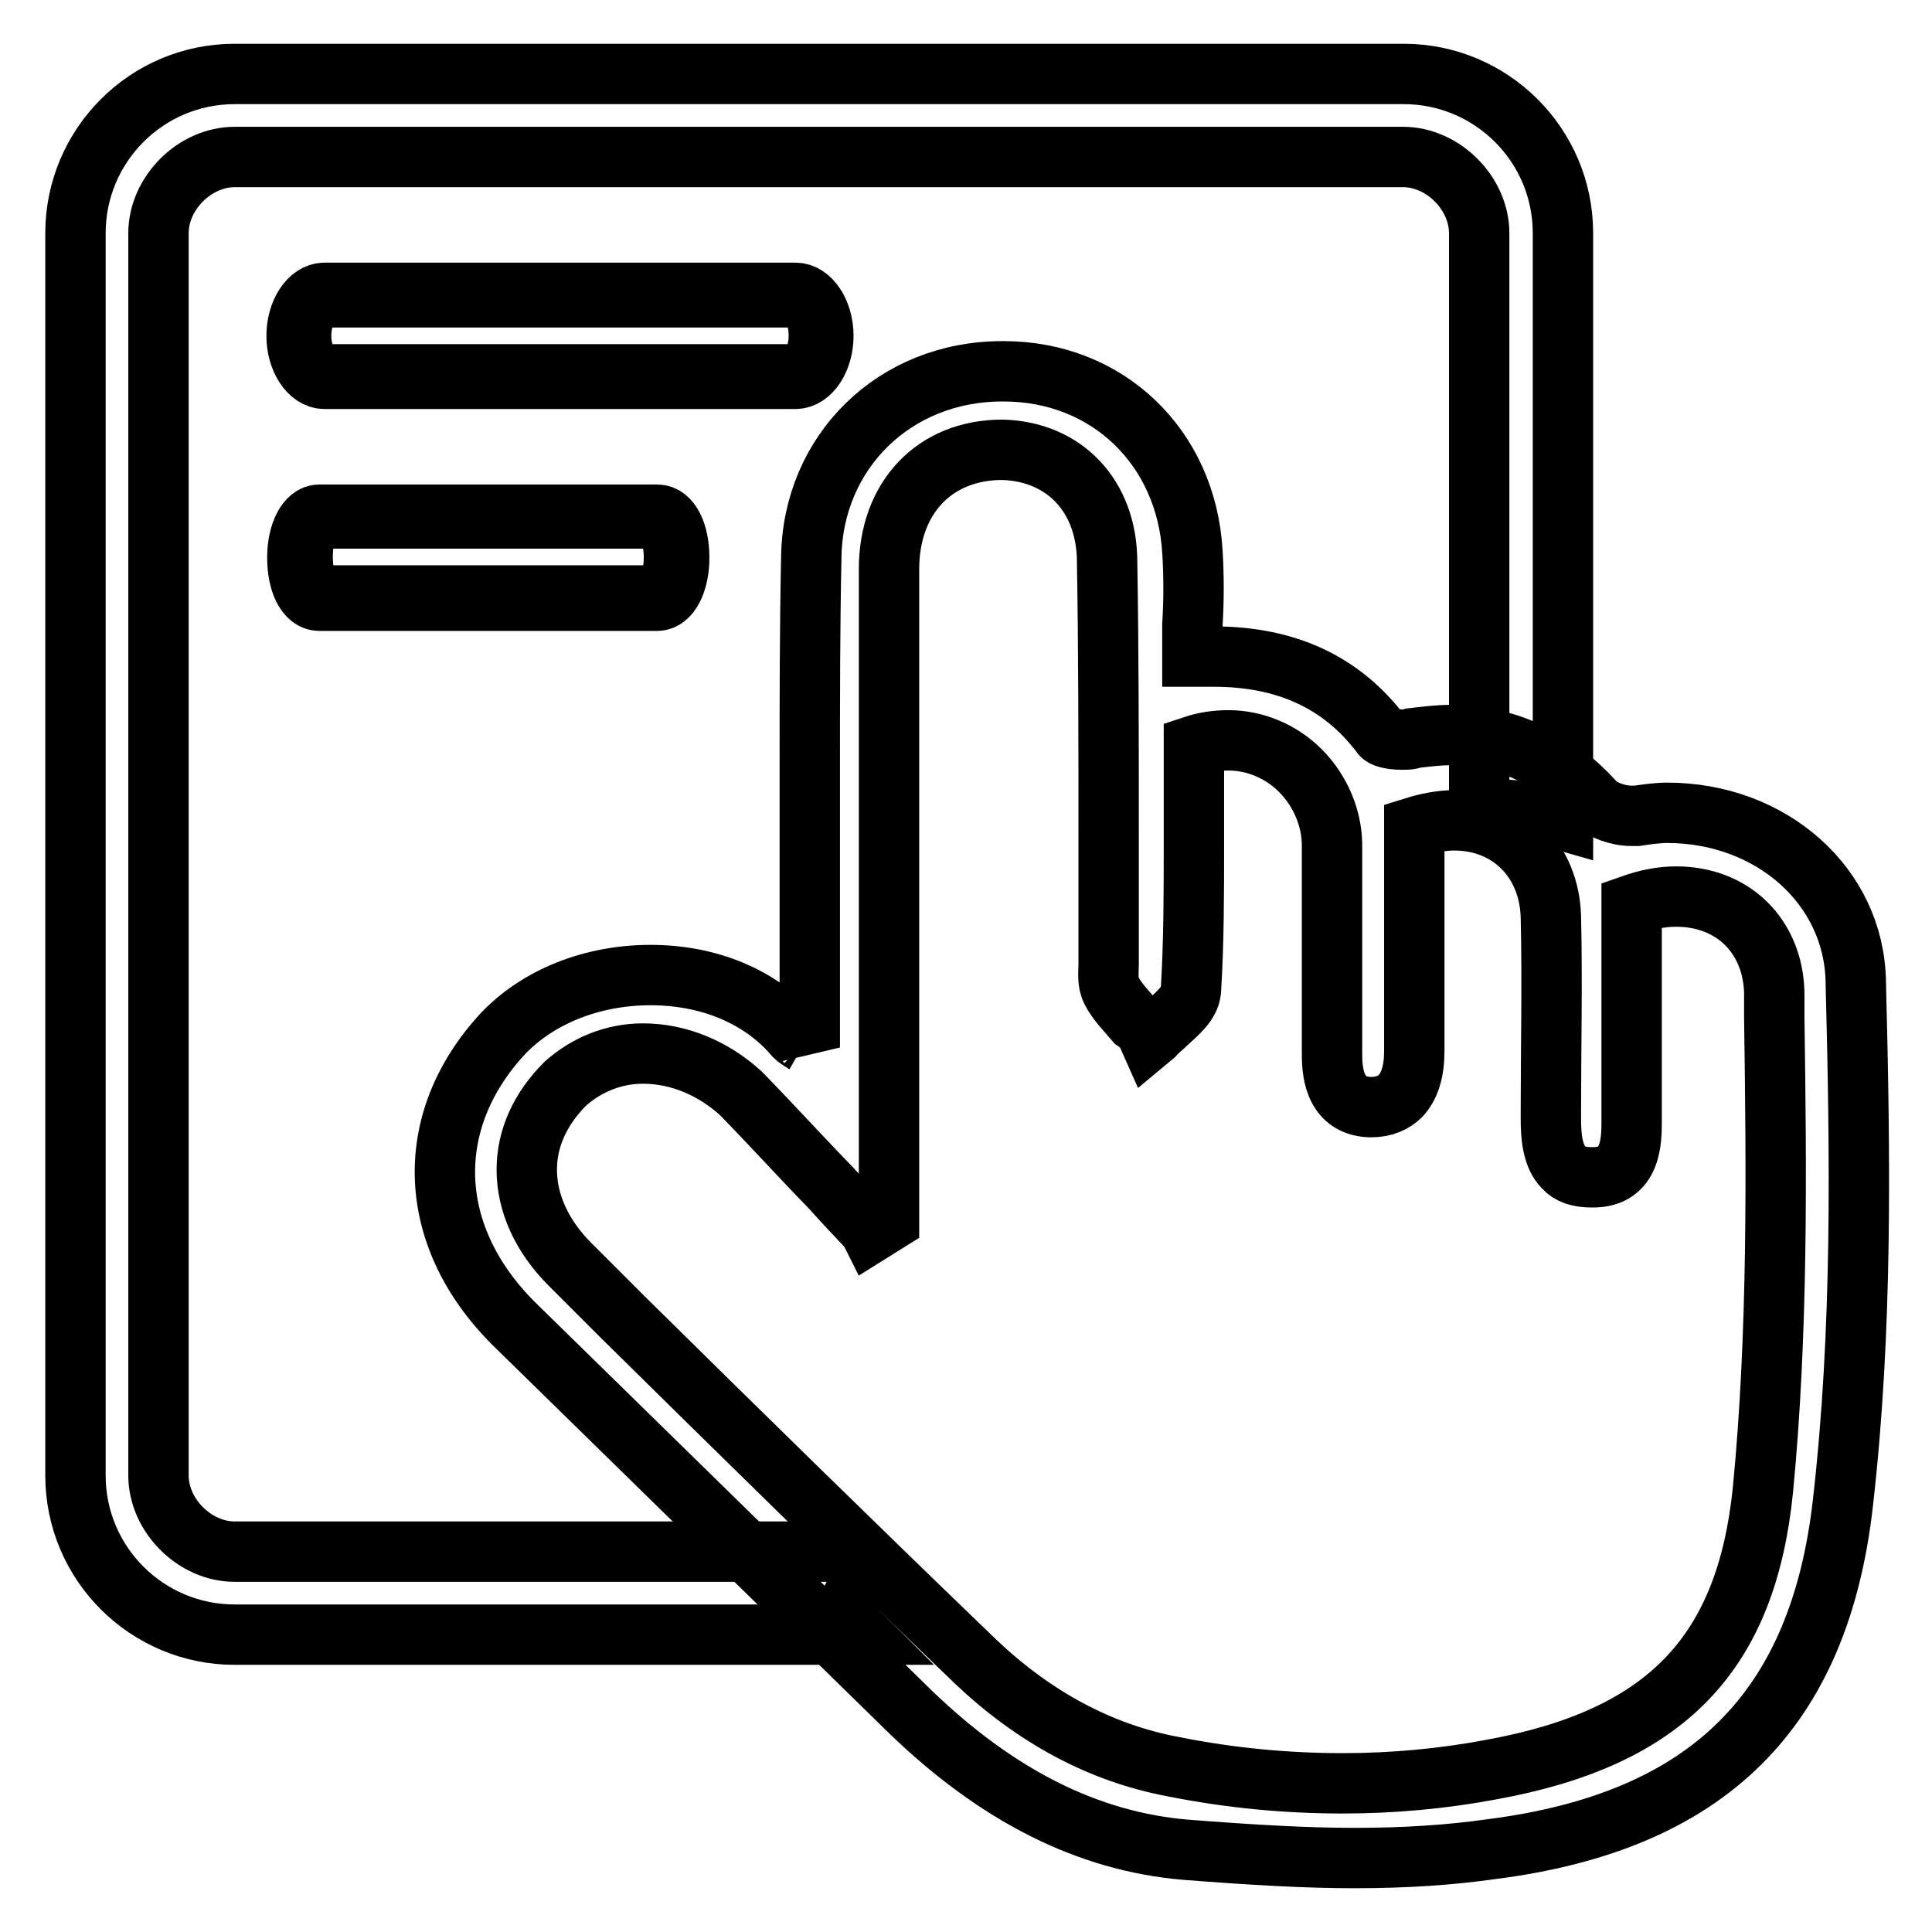
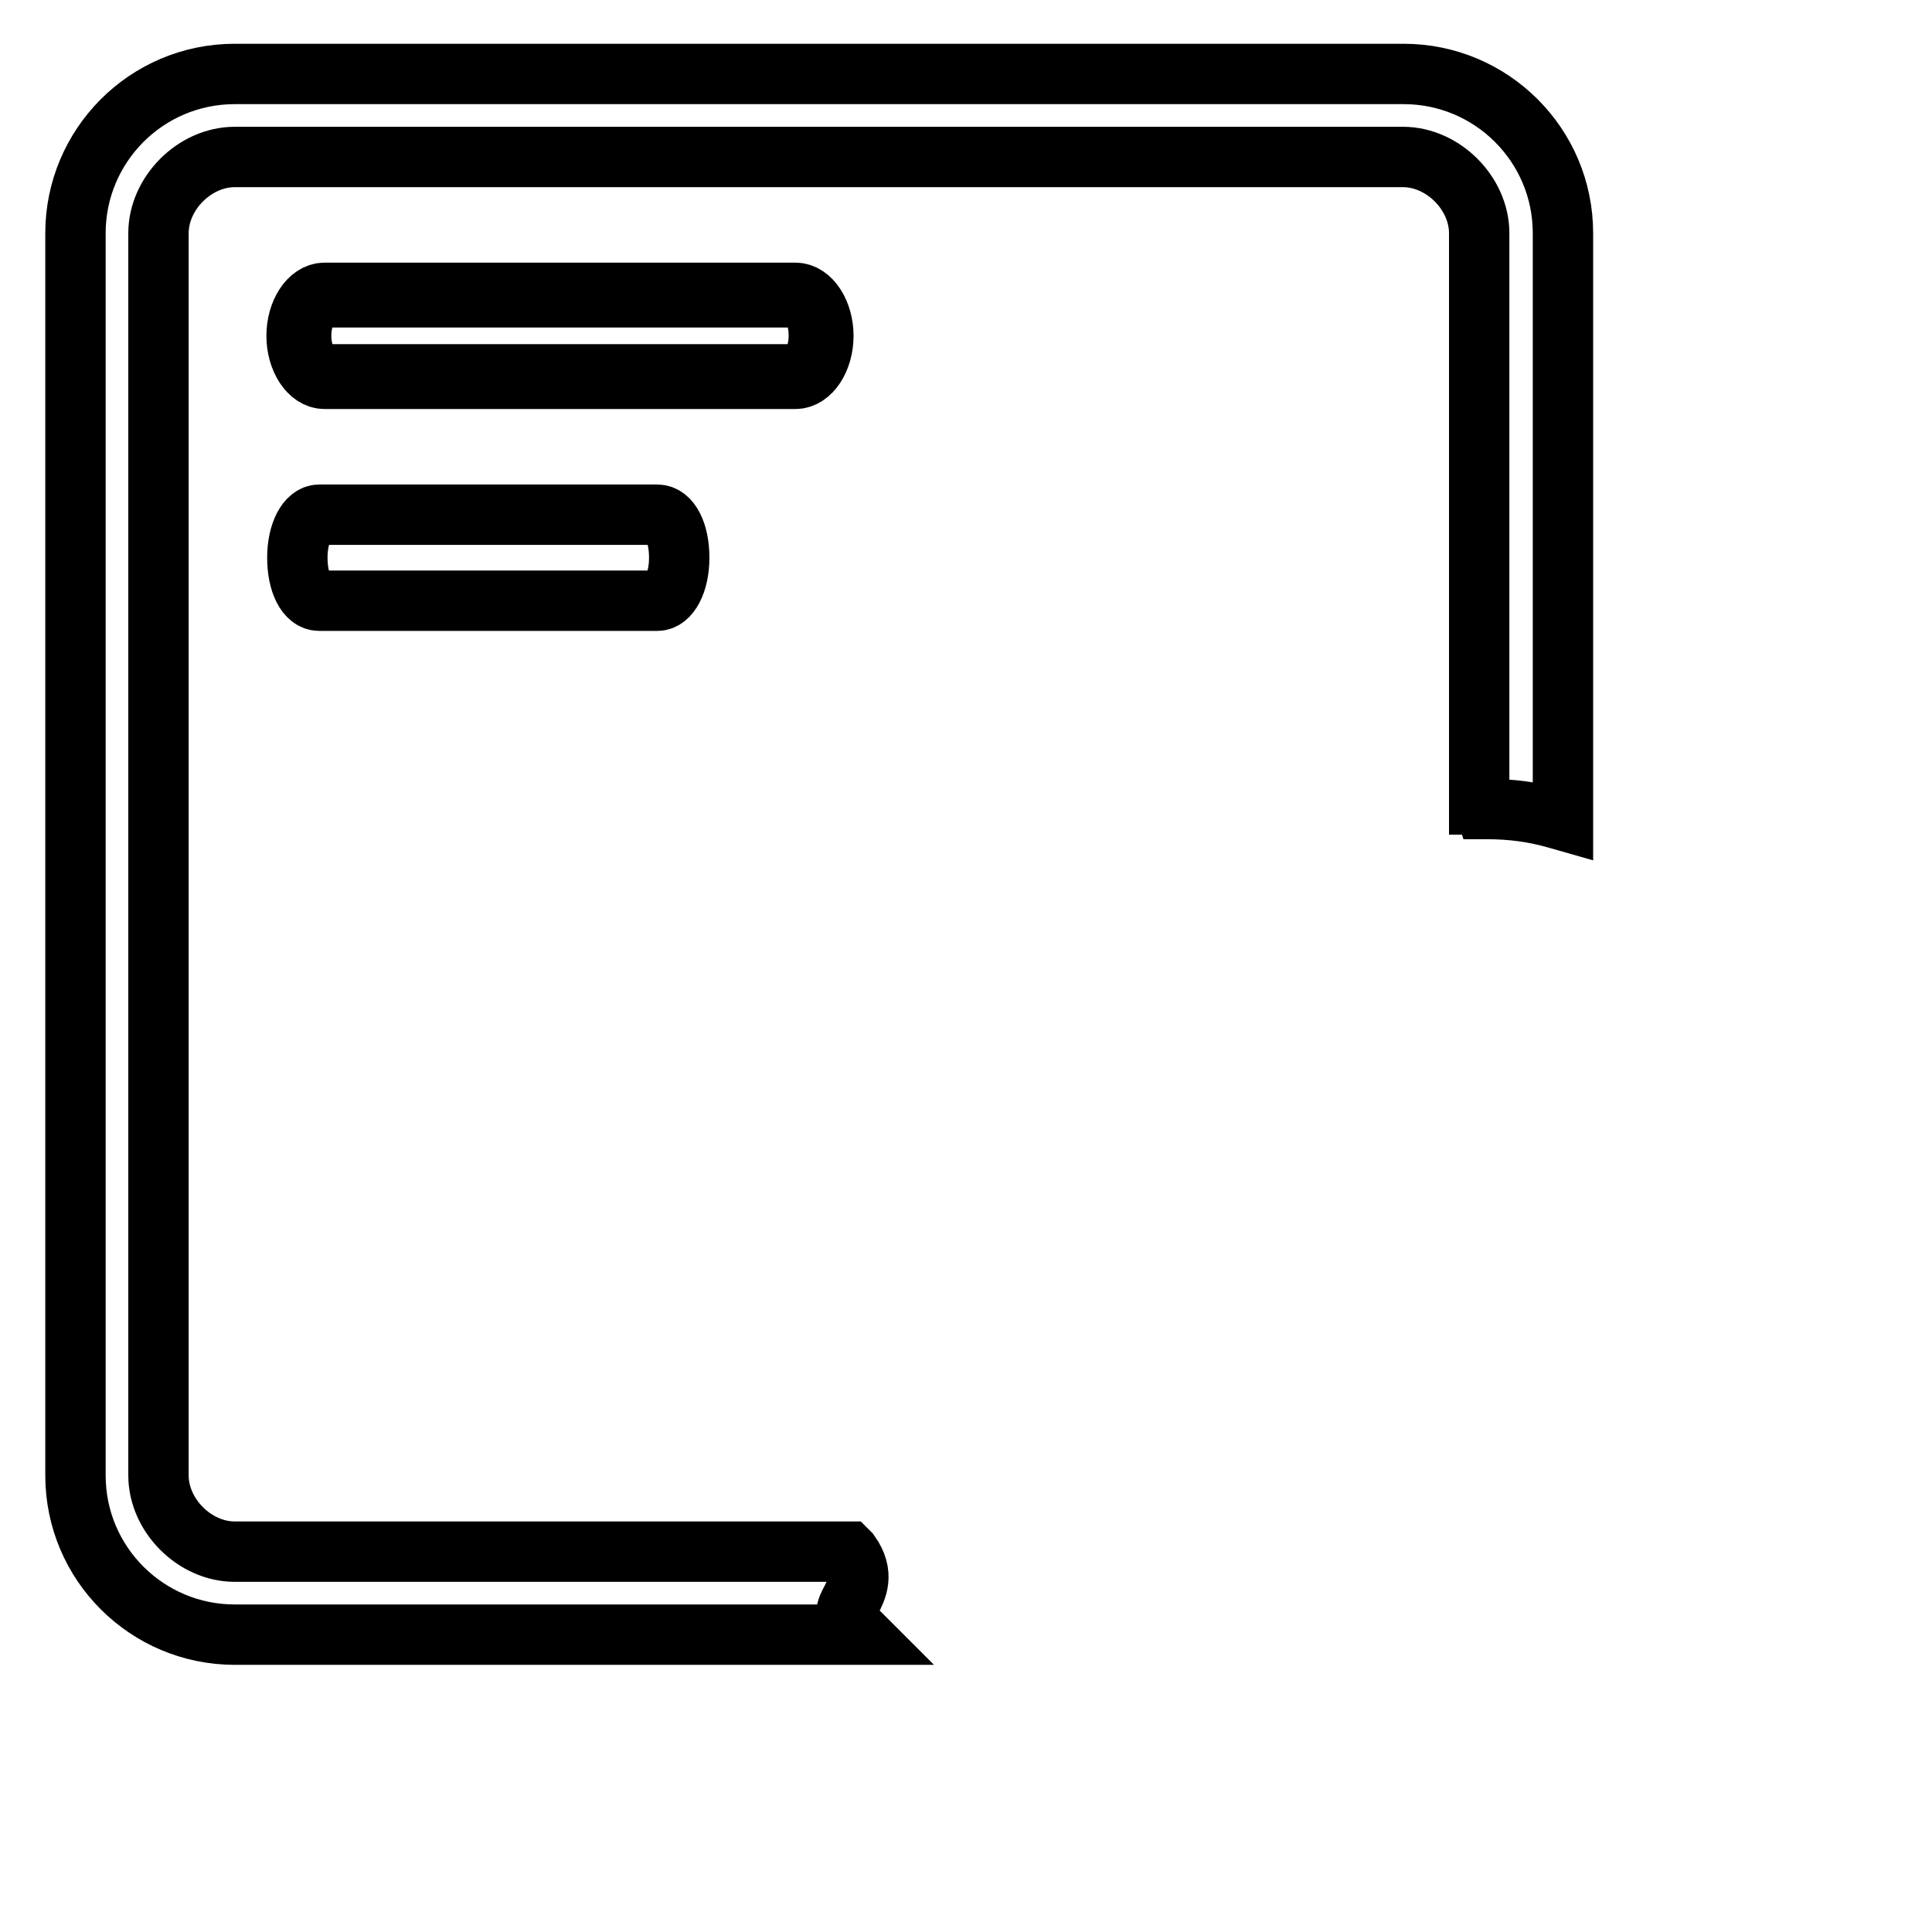
<svg xmlns="http://www.w3.org/2000/svg" version="1.1" x="0px" y="0px" viewBox="0 0 256 256" enable-background="new 0 0 256 256" xml:space="preserve">
  <g>
    <path stroke-width="8" fill-opacity="0" stroke="#000000" d="M31.1,216.6c-11.6,0-21.1-9.4-21.1-21.1V30.9c0-11.6,9.4-21.1,21.1-21.1H186c11.6,0,21.1,9.4,21.1,21.1 v77.8l-0.7-0.2c-3.1-0.9-6.1-1.3-9.4-1.3h-0.2l-0.2-0.6h-0.6V30.9c0-5.3-4.8-10.1-10.1-10.1H31.1c-5.3,0-10.1,4.8-10.1,10.1v164.6 c0,5.3,4.8,10.1,10.1,10.1h81.3l0.2,0.2c2,2.8,0.9,4.8,0.2,6.2c-0.7,1.3-1.1,2.2,0.2,3.5l1.1,1.1H31.1z" />
    <path stroke-width="8" fill-opacity="0" stroke="#000000" d="M43,50.2c-2,0-3.7-2.6-3.7-5.7c0-3.1,1.7-5.7,3.7-5.7h62.4c2,0,3.7,2.6,3.7,5.7c0,3.1-1.7,5.7-3.7,5.7H43 L43,50.2z" />
    <path stroke-width="8" fill-opacity="0" stroke="#000000" d="M105.4,39.4H43c-1.7,0-3.1,2.2-3.1,5.1c0,2.9,1.5,5.1,3.1,5.1h62.4c1.7,0,3.1-2.2,3.1-5.1 C108.5,41.6,107.3,39.4,105.4,39.4z M42.3,79.6c-1.7,0-2.9-2.4-2.9-5.7s1.3-5.7,2.9-5.7h44.8c1.7,0,2.9,2.4,2.9,5.7 s-1.3,5.7-2.9,5.7H42.3z" />
-     <path stroke-width="8" fill-opacity="0" stroke="#000000" d="M87.1,68.7H42.3c-1.3,0-2.2,2.2-2.2,5.1c0,2.9,0.9,5.1,2.2,5.1h44.8c1.3,0,2.2-2.2,2.2-5.1 C89.3,70.9,88.2,68.7,87.1,68.7z M179.5,246.2c-6.4,0-13.4-0.4-22.4-1.1c-13-1.1-25-7.2-36.5-18.3l-52.1-51 c-12.1-11.7-12.7-27.2-1.8-38.9c4.6-4.8,11.7-7.7,19.5-7.7s14.7,2.9,19.1,8.1c0.2,0.2,0.6,0.5,1.3,0.9c0.2,0.2,0.6,0.4,0.7,0.6 v-24.6v-12.1c0-9.4,0-18.9,0.2-28.3c0.2-13.9,11-24.6,25.3-24.6h0.2c13.8,0,24.2,10.1,25,23.9c0.2,3.1,0.2,6.4,0,9.7v4.2h2.8 c9.5,0,16.9,3.3,22.2,10.3c0.2,0.4,1.3,0.7,2.8,0.7c0.6,0,1.1,0,1.5-0.2c1.7-0.2,3.3-0.4,4.8-0.4c7.3,0,13.8,2.9,19.3,9 c0.9,0.9,2.9,1.7,4.8,1.7h0.7c1.3-0.2,2.8-0.4,4-0.4c13.8,0,24.8,9.7,25,22.4c0.6,23.3,0.9,46.2-1.7,69 c-3.1,27.5-17.8,42.2-46.4,45.9C192.2,245.8,186.2,246.2,179.5,246.2L179.5,246.2z M85.2,139.6c-3.9,0-7.5,1.5-10.3,4 c-3.3,3.3-5.1,7.2-5.1,11.4c0,4.4,2,8.8,5.7,12.5l7,7c15.2,15,31,30.5,46.8,45.7c7.7,7.3,16.5,12.1,26.2,13.9 c7.5,1.5,15,2.2,22.4,2.2c6.6,0,13.2-0.6,19.6-1.8c23.3-4.2,33.9-15.4,36.1-37.1c2-20.7,1.8-42,1.5-62.6v-3.3 c-0.2-7.5-5.5-12.7-13-12.7c-2,0-3.9,0.4-5.9,1.1v28.6c0,2.6,0,7.5-5.1,7.5h-0.2c-1.7,0-2.9-0.4-3.7-1.3c-1.5-1.5-1.7-4.2-1.7-6.4 v-1.1c0-8.4,0.2-17.1,0-25.7c-0.2-7.5-5.5-12.8-12.8-12.8c-1.8,0-3.7,0.4-5.3,0.9v29.7c0,2.6-0.6,4.6-1.8,5.9 c-0.9,0.9-2.2,1.5-3.9,1.5h-0.2c-5-0.2-5-5.3-5-7.2v-12.1V112c0-3.5-1.5-7.2-4.2-9.9c-2.6-2.6-6.1-4-9.5-4c-1.5,0-3.1,0.2-4.6,0.7 V112c0,6.2,0,12.8-0.4,19.3c-0.2,1.7-1.7,2.9-3.1,4.2c-0.6,0.6-1.3,1.1-1.8,1.7l-0.6,0.5l-0.4-0.9c-0.4-0.6-0.9-1.1-1.5-1.5 c-1.1-1.3-2.4-2.6-3.1-4c-0.6-1.1-0.4-2.4-0.4-3.5v-1.5v-16c0-11.7,0-23.9-0.2-35.8c0-8.8-5.7-14.7-13.9-14.9c-9,0-15,6.4-15,15.8 v86.4l-2.4,1.5l-0.2-0.4c-1.7-1.8-3.5-3.7-5.1-5.5c-3.9-4-7.9-8.4-11.9-12.5C94.6,141.6,90,139.6,85.2,139.6L85.2,139.6z" />
  </g>
</svg>